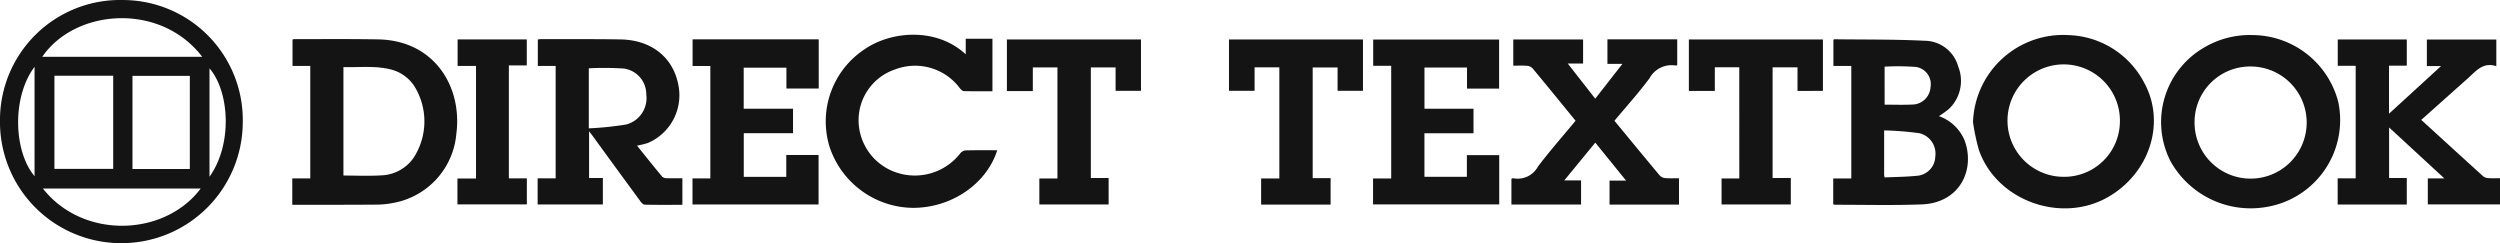
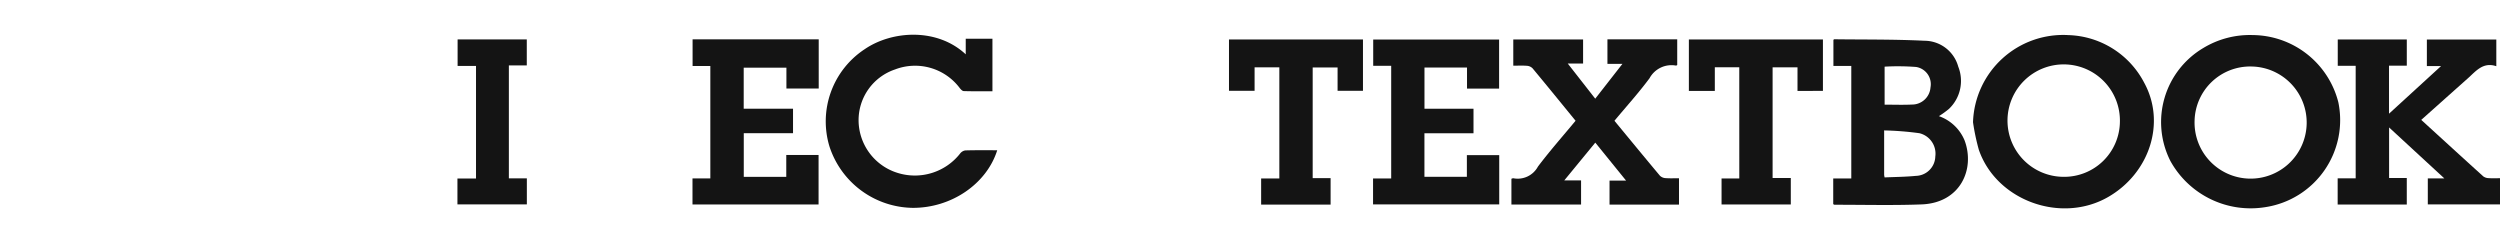
<svg xmlns="http://www.w3.org/2000/svg" width="292.955" height="28.494" viewBox="0 0 292.955 28.494">
  <g id="Group_31646" data-name="Group 31646" transform="translate(-15.869 -16.988)">
    <g id="Group_1" data-name="Group 1" transform="translate(50.118 21.057)">
      <path id="Path_1" data-name="Path 1" d="M1217.484,314.426c2.457,2.243,4.86,4.443,7.277,6.627a1.114,1.114,0,0,0,.632.2c.422.031.848.009,1.319.009v3.069h-8.46v-3.05h1.936l-6.472-5.969v5.921h2.073v3.111h-8.1v-3.065h2.111V308.088h-2.1V305h8.09v3.073h-2.084V313.7l6.1-5.581h-1.664v-3.111h8.138v3.129c-1.556-.527-2.389.578-3.341,1.424C1221.139,311.165,1219.341,312.769,1217.484,314.426Z" transform="translate(-968.006 -304.447)" fill="#141414" />
      <path id="Path_2" data-name="Path 2" d="M744.738,324.311v-3.017c.069-.017.162-.072.241-.056a2.693,2.693,0,0,0,2.865-1.369c1.39-1.841,2.923-3.575,4.412-5.372-1.688-2.066-3.354-4.116-5.043-6.148a1.022,1.022,0,0,0-.65-.292c-.515-.043-1.035-.014-1.606-.014v-3.073h8.18v2.817h-1.8l3.224,4.123,3.183-4.077h-1.754v-2.878h8.177v3.009c-.062.031-.107.075-.142.068a2.925,2.925,0,0,0-3.1,1.48c-1.279,1.72-2.724,3.318-4.114,4.987,1.784,2.163,3.549,4.313,5.336,6.445a1.025,1.025,0,0,0,.656.275c.512.04,1.029.013,1.573.013v3.091h-8.14V321.51h1.939l-3.608-4.451-3.632,4.423H752.9v2.829Z" transform="translate(-601.876 -304.415)" fill="#141414" />
-       <path id="Path_3" data-name="Path 3" d="M1119.381,302.547a10.439,10.439,0,0,1,10.015,7.876,10.317,10.317,0,0,1-8.584,12.293,10.74,10.74,0,0,1-11.1-5.421,10.088,10.088,0,0,1,3.865-13.234A10.532,10.532,0,0,1,1119.381,302.547Zm-6.83,10.021a6.57,6.57,0,1,0,6.714-6.336A6.511,6.511,0,0,0,1112.55,312.568Z" transform="translate(-889.634 -302.507)" fill="#141414" />
+       <path id="Path_3" data-name="Path 3" d="M1119.381,302.547a10.439,10.439,0,0,1,10.015,7.876,10.317,10.317,0,0,1-8.584,12.293,10.74,10.74,0,0,1-11.1-5.421,10.088,10.088,0,0,1,3.865-13.234A10.532,10.532,0,0,1,1119.381,302.547m-6.83,10.021a6.57,6.57,0,1,0,6.714-6.336A6.511,6.511,0,0,0,1112.55,312.568Z" transform="translate(-889.634 -302.507)" fill="#141414" />
      <path id="Path_4" data-name="Path 4" d="M1003.378,312.7a10.571,10.571,0,0,1,11.186-10.209,10.364,10.364,0,0,1,8.87,5.576c2.564,4.671.65,10.587-4.214,13.391-5.516,3.179-13.106.431-15.162-5.533A25.578,25.578,0,0,1,1003.378,312.7Zm17.213-.048a6.587,6.587,0,1,0-6.615,6.445A6.523,6.523,0,0,0,1020.591,312.653Z" transform="translate(-806.425 -302.446)" fill="#141414" />
-       <path id="Path_5" data-name="Path 5" d="M61.647,324.24v-3.094h2.109V307.961H61.676v-3.079a.448.448,0,0,1,.158-.056c3.289,0,6.579-.03,9.868.027,6.6.114,9.9,5.558,9.169,11.091a9.017,9.017,0,0,1-7.388,8.073,10.572,10.572,0,0,1-2.111.2c-3.006.025-6.011.017-9.017.02Zm5.995-3.432c1.516,0,2.98.073,4.434-.02a4.809,4.809,0,0,0,3.782-2.05,7.823,7.823,0,0,0,.063-8.452,4.645,4.645,0,0,0-2.583-1.872c-1.867-.515-3.78-.259-5.695-.316Z" transform="translate(-61.647 -304.307)" fill="#141414" />
-       <path id="Path_6" data-name="Path 6" d="M216.093,321.125v3.115c-1.489,0-2.951.014-4.412-.018-.175,0-.386-.224-.511-.4q-2.786-3.793-5.552-7.6c-.122-.167-.249-.33-.459-.608V321.1h1.614v3.1h-7.642v-3.062h2.111V307.968h-2.089v-3.1a2.211,2.211,0,0,1,.314-.042c3.124.006,6.248-.021,9.371.031,3.594.06,6.132,2.068,6.768,5.263a6.08,6.08,0,0,1-3.571,6.878,12.766,12.766,0,0,1-1.258.31c1.013,1.256,1.973,2.464,2.962,3.648a.856.856,0,0,0,.568.165C214.892,321.138,215.479,321.125,216.093,321.125Zm-10.967-12.882v7.035a37.729,37.729,0,0,0,4.375-.45,3.192,3.192,0,0,0,2.362-3.5,3.044,3.044,0,0,0-2.618-3.056A35.478,35.478,0,0,0,205.127,308.243Z" transform="translate(-170.378 -304.307)" fill="#141414" />
      <path id="Path_7" data-name="Path 7" d="M925.049,324.243v-3.011h2.117v-13.19h-2.095v-3.06c.035-.021.074-.064.112-.064,3.522.044,7.048,0,10.563.174a4.12,4.12,0,0,1,3.955,3.038,4.517,4.517,0,0,1-1.1,4.956,11.286,11.286,0,0,1-1.167.841,5.069,5.069,0,0,1,3.007,2.842c1.256,3.369-.492,7.323-5.024,7.5-3.4.129-6.812.038-10.219.042C925.161,324.307,925.12,324.274,925.049,324.243Zm6.022-3.136c1.218-.056,2.445-.062,3.661-.181a2.333,2.333,0,0,0,2.279-2.271,2.461,2.461,0,0,0-1.868-2.729,36.15,36.15,0,0,0-4.127-.327c0,1.862,0,3.536,0,5.21A2.229,2.229,0,0,0,931.071,321.107Zm0-8.527c1.116,0,2.156.04,3.192-.011a2.165,2.165,0,0,0,2.184-2.005,2.041,2.041,0,0,0-1.692-2.4,28.018,28.018,0,0,0-3.685-.036Z" transform="translate(-744.477 -304.386)" fill="#141414" />
      <path id="Path_8" data-name="Path 8" d="M291.908,321.069h4.981v-2.564h3.784v5.8H285.9v-3.053h2.091V308.078h-2.08v-3.123H300.69v5.763h-3.784v-2.443H291.9v4.809h5.78v2.869h-5.772Z" transform="translate(-239.001 -304.414)" fill="#141414" />
      <path id="Path_9" data-name="Path 9" d="M673.235,321.151h4.973v-2.538H682v5.777H667.214v-3.044h2.126v-13.2h-2.108v-3.078h14.752v5.748h-3.76v-2.464H673.24v4.829h5.745v2.869h-5.75Z" transform="translate(-540.566 -304.506)" fill="#141414" />
      <path id="Path_10" data-name="Path 10" d="M380.63,315.906c-1.25,3.965-5.388,6.764-9.889,6.751a10.407,10.407,0,0,1-9.765-7.179,10.124,10.124,0,0,1,4.128-11.416c3.222-2.2,8.5-2.511,11.836.605v-1.826h3.129v6.151c-1.11,0-2.238.018-3.366-.019-.174-.006-.377-.234-.5-.4a6.544,6.544,0,0,0-7.561-2.13,6.27,6.27,0,0,0-4.258,5.985,6.477,6.477,0,0,0,4.523,6.117,6.748,6.748,0,0,0,7.374-2.253.953.953,0,0,1,.606-.366C378.11,315.889,379.34,315.906,380.63,315.906Z" transform="translate(-298.022 -302.369)" fill="#141414" />
-       <path id="Path_11" data-name="Path 11" d="M465.1,311.072h-3.036v-6.049h15.711v6.018H474.8V308.3H471.9v12.958h2.084v3.1h-8.118v-3.044h2.121V308.3H465.1Z" transform="translate(-378.322 -304.468)" fill="#141414" />
      <path id="Path_12" data-name="Path 12" d="M592.392,308.3h-2.9v2.749h-3v-6.012h15.7v6.014h-2.975v-2.739H596.3v12.97h2.1v3.1H590.26v-3.057h2.133Z" transform="translate(-476.726 -304.478)" fill="#141414" />
      <path id="Path_13" data-name="Path 13" d="M850.077,308.274h-2.866v2.771h-3.041v-6.031H859.88v6.03H856.9v-2.759h-2.918v12.965h2.133v3.1H848v-3.042h2.079Z" transform="translate(-680.514 -304.461)" fill="#141414" />
      <path id="Path_14" data-name="Path 14" d="M160.218,321.281h2.108v3.051h-8.133V321.3h2.176V308.107h-2.157V305h8.106v3.046h-2.1Z" transform="translate(-134.838 -304.45)" fill="#141414" />
    </g>
    <g id="Group_2" data-name="Group 2" transform="translate(15.869 16.988)">
-       <path id="Path_15" data-name="Path 15" d="M-470.412,287.979a14.2,14.2,0,0,1-14.1-14.371,14.063,14.063,0,0,1,14.4-14.12,14.064,14.064,0,0,1,14.05,14.38A14.211,14.211,0,0,1-470.412,287.979Zm-.833-8.707V268.357h-6.887v10.915Zm8.979.014V268.372h-6.72v10.914Zm1.453-13.144c-4.9-6.411-14.879-5.647-18.744,0Zm-18.669,15.434c4.69,5.978,14.251,5.655,18.49,0Zm-.978-14.263c-2.68,3.567-2.45,9.928,0,12.816Zm20.5,12.882c2.722-3.8,2.343-9.986,0-12.7Z" transform="translate(484.51 -259.485)" fill="#141414" />
-     </g>
+       </g>
  </g>
</svg>